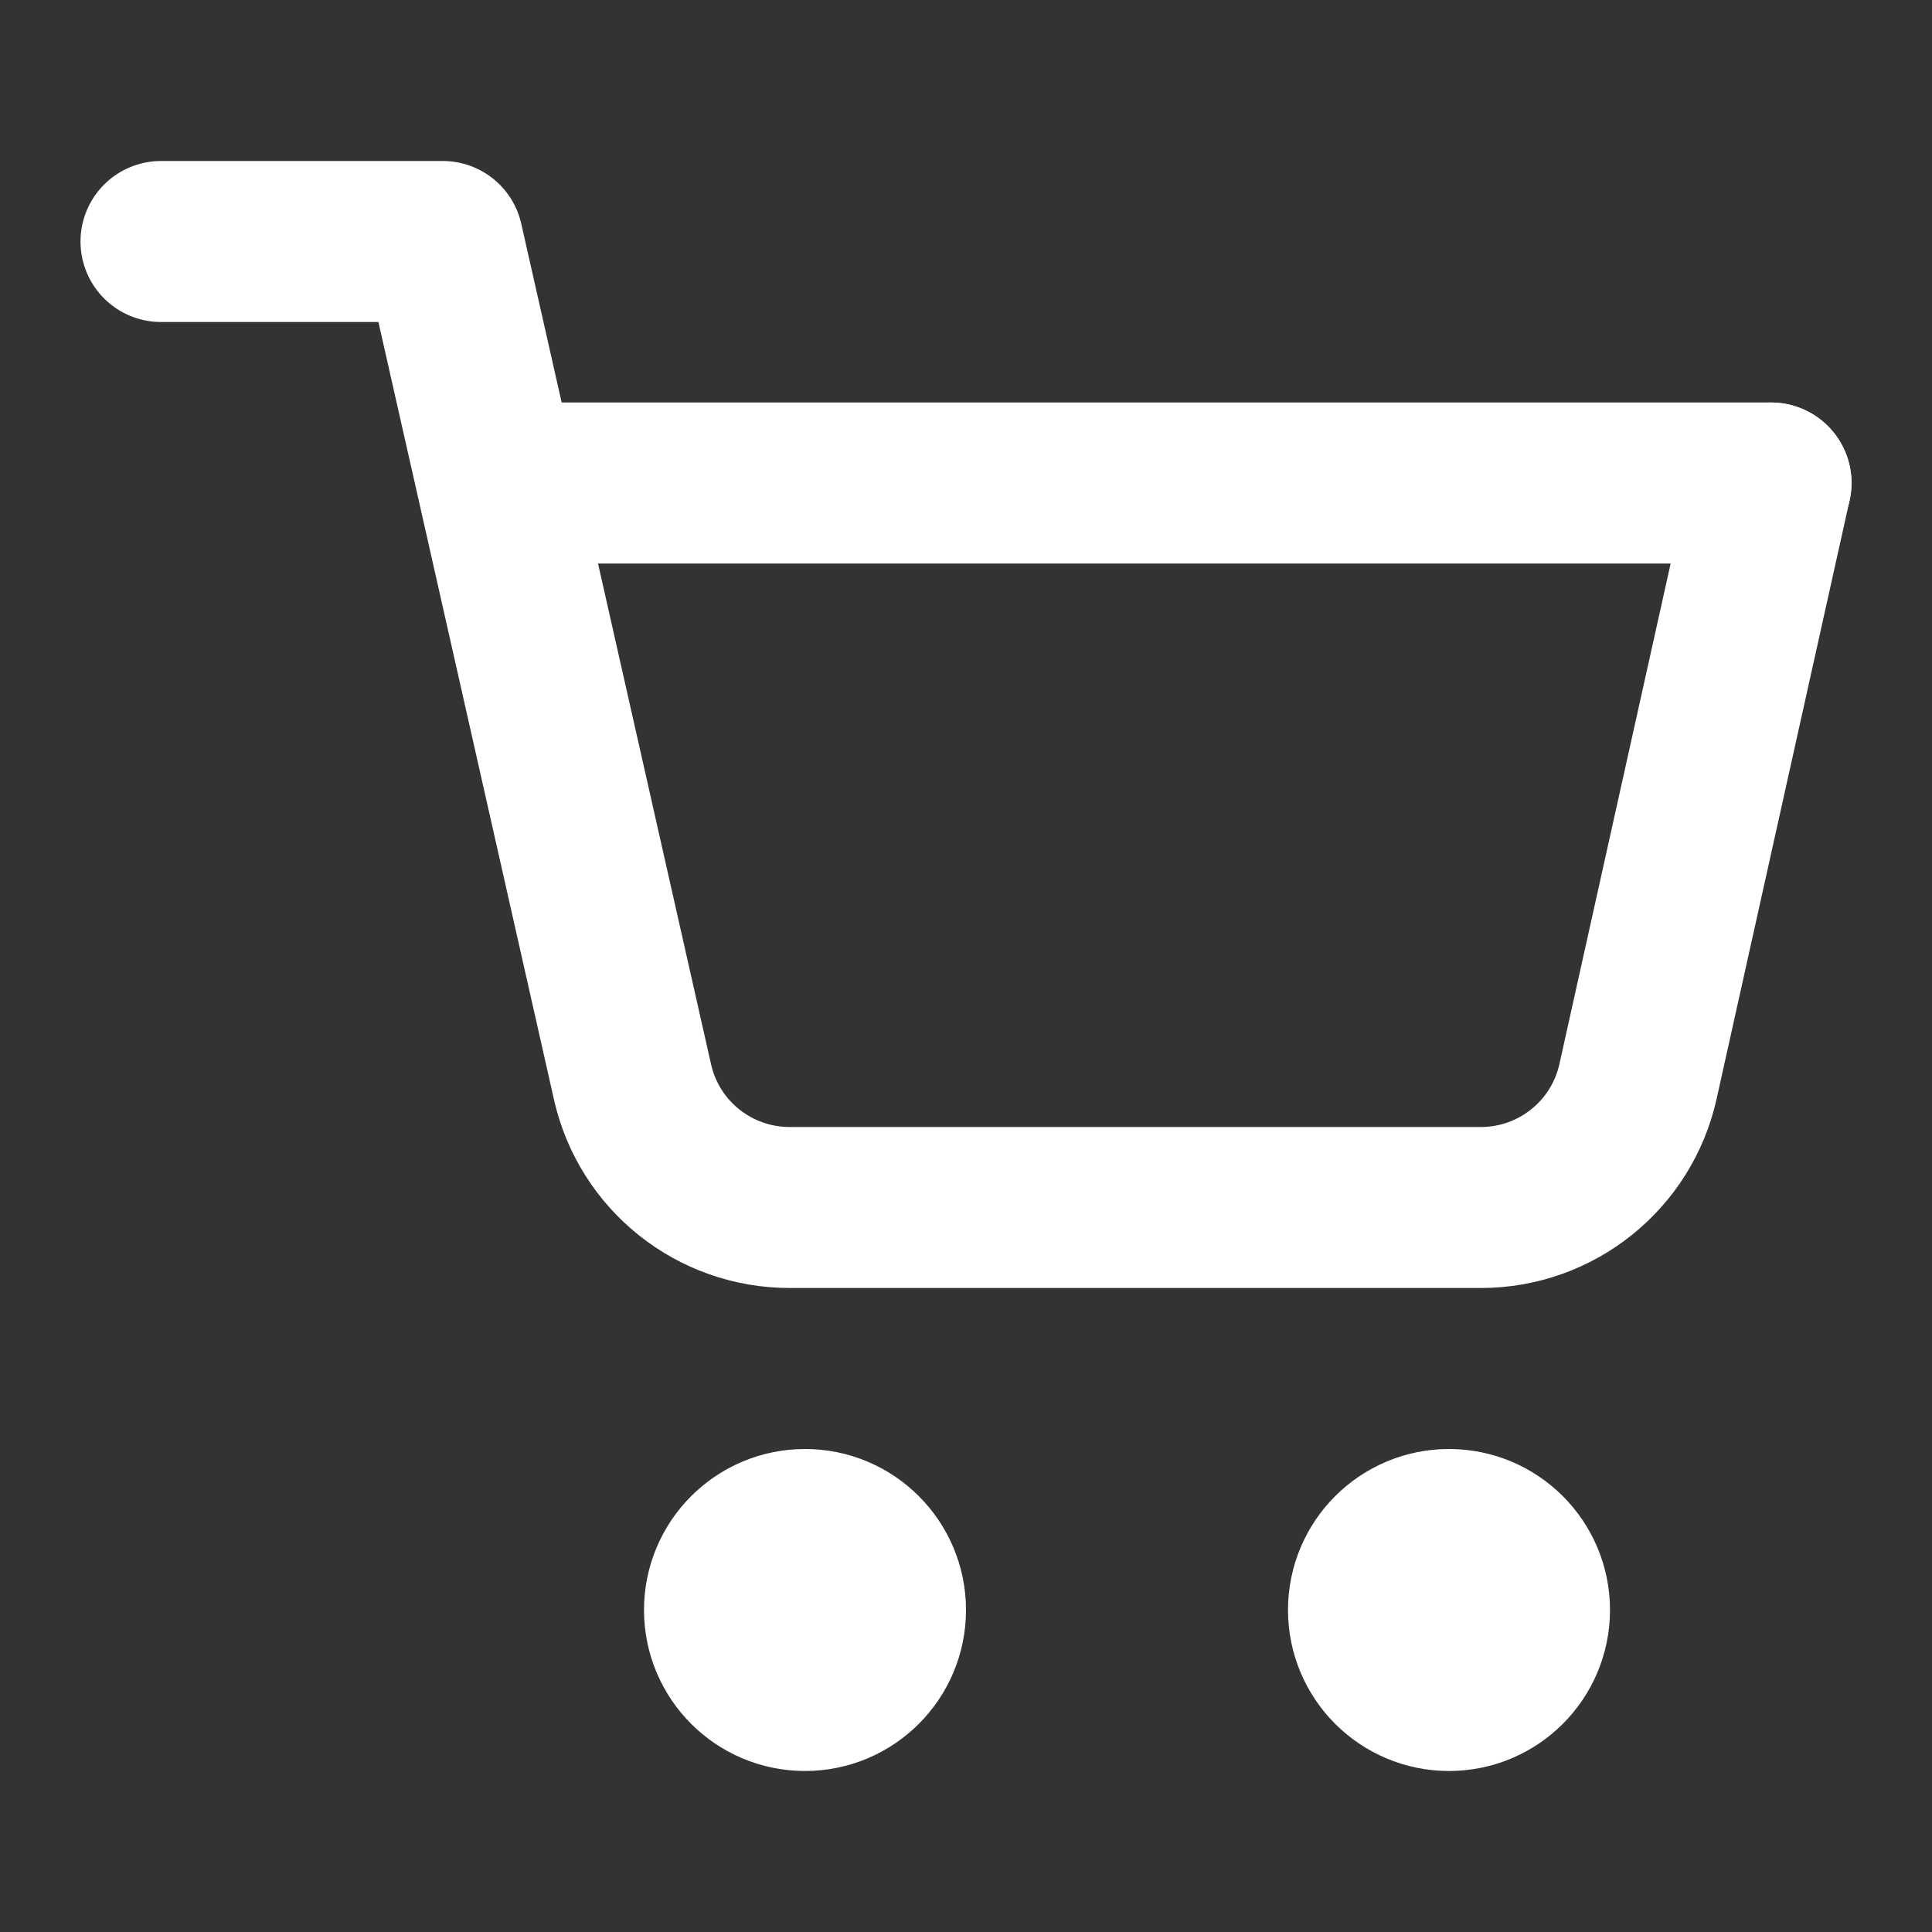
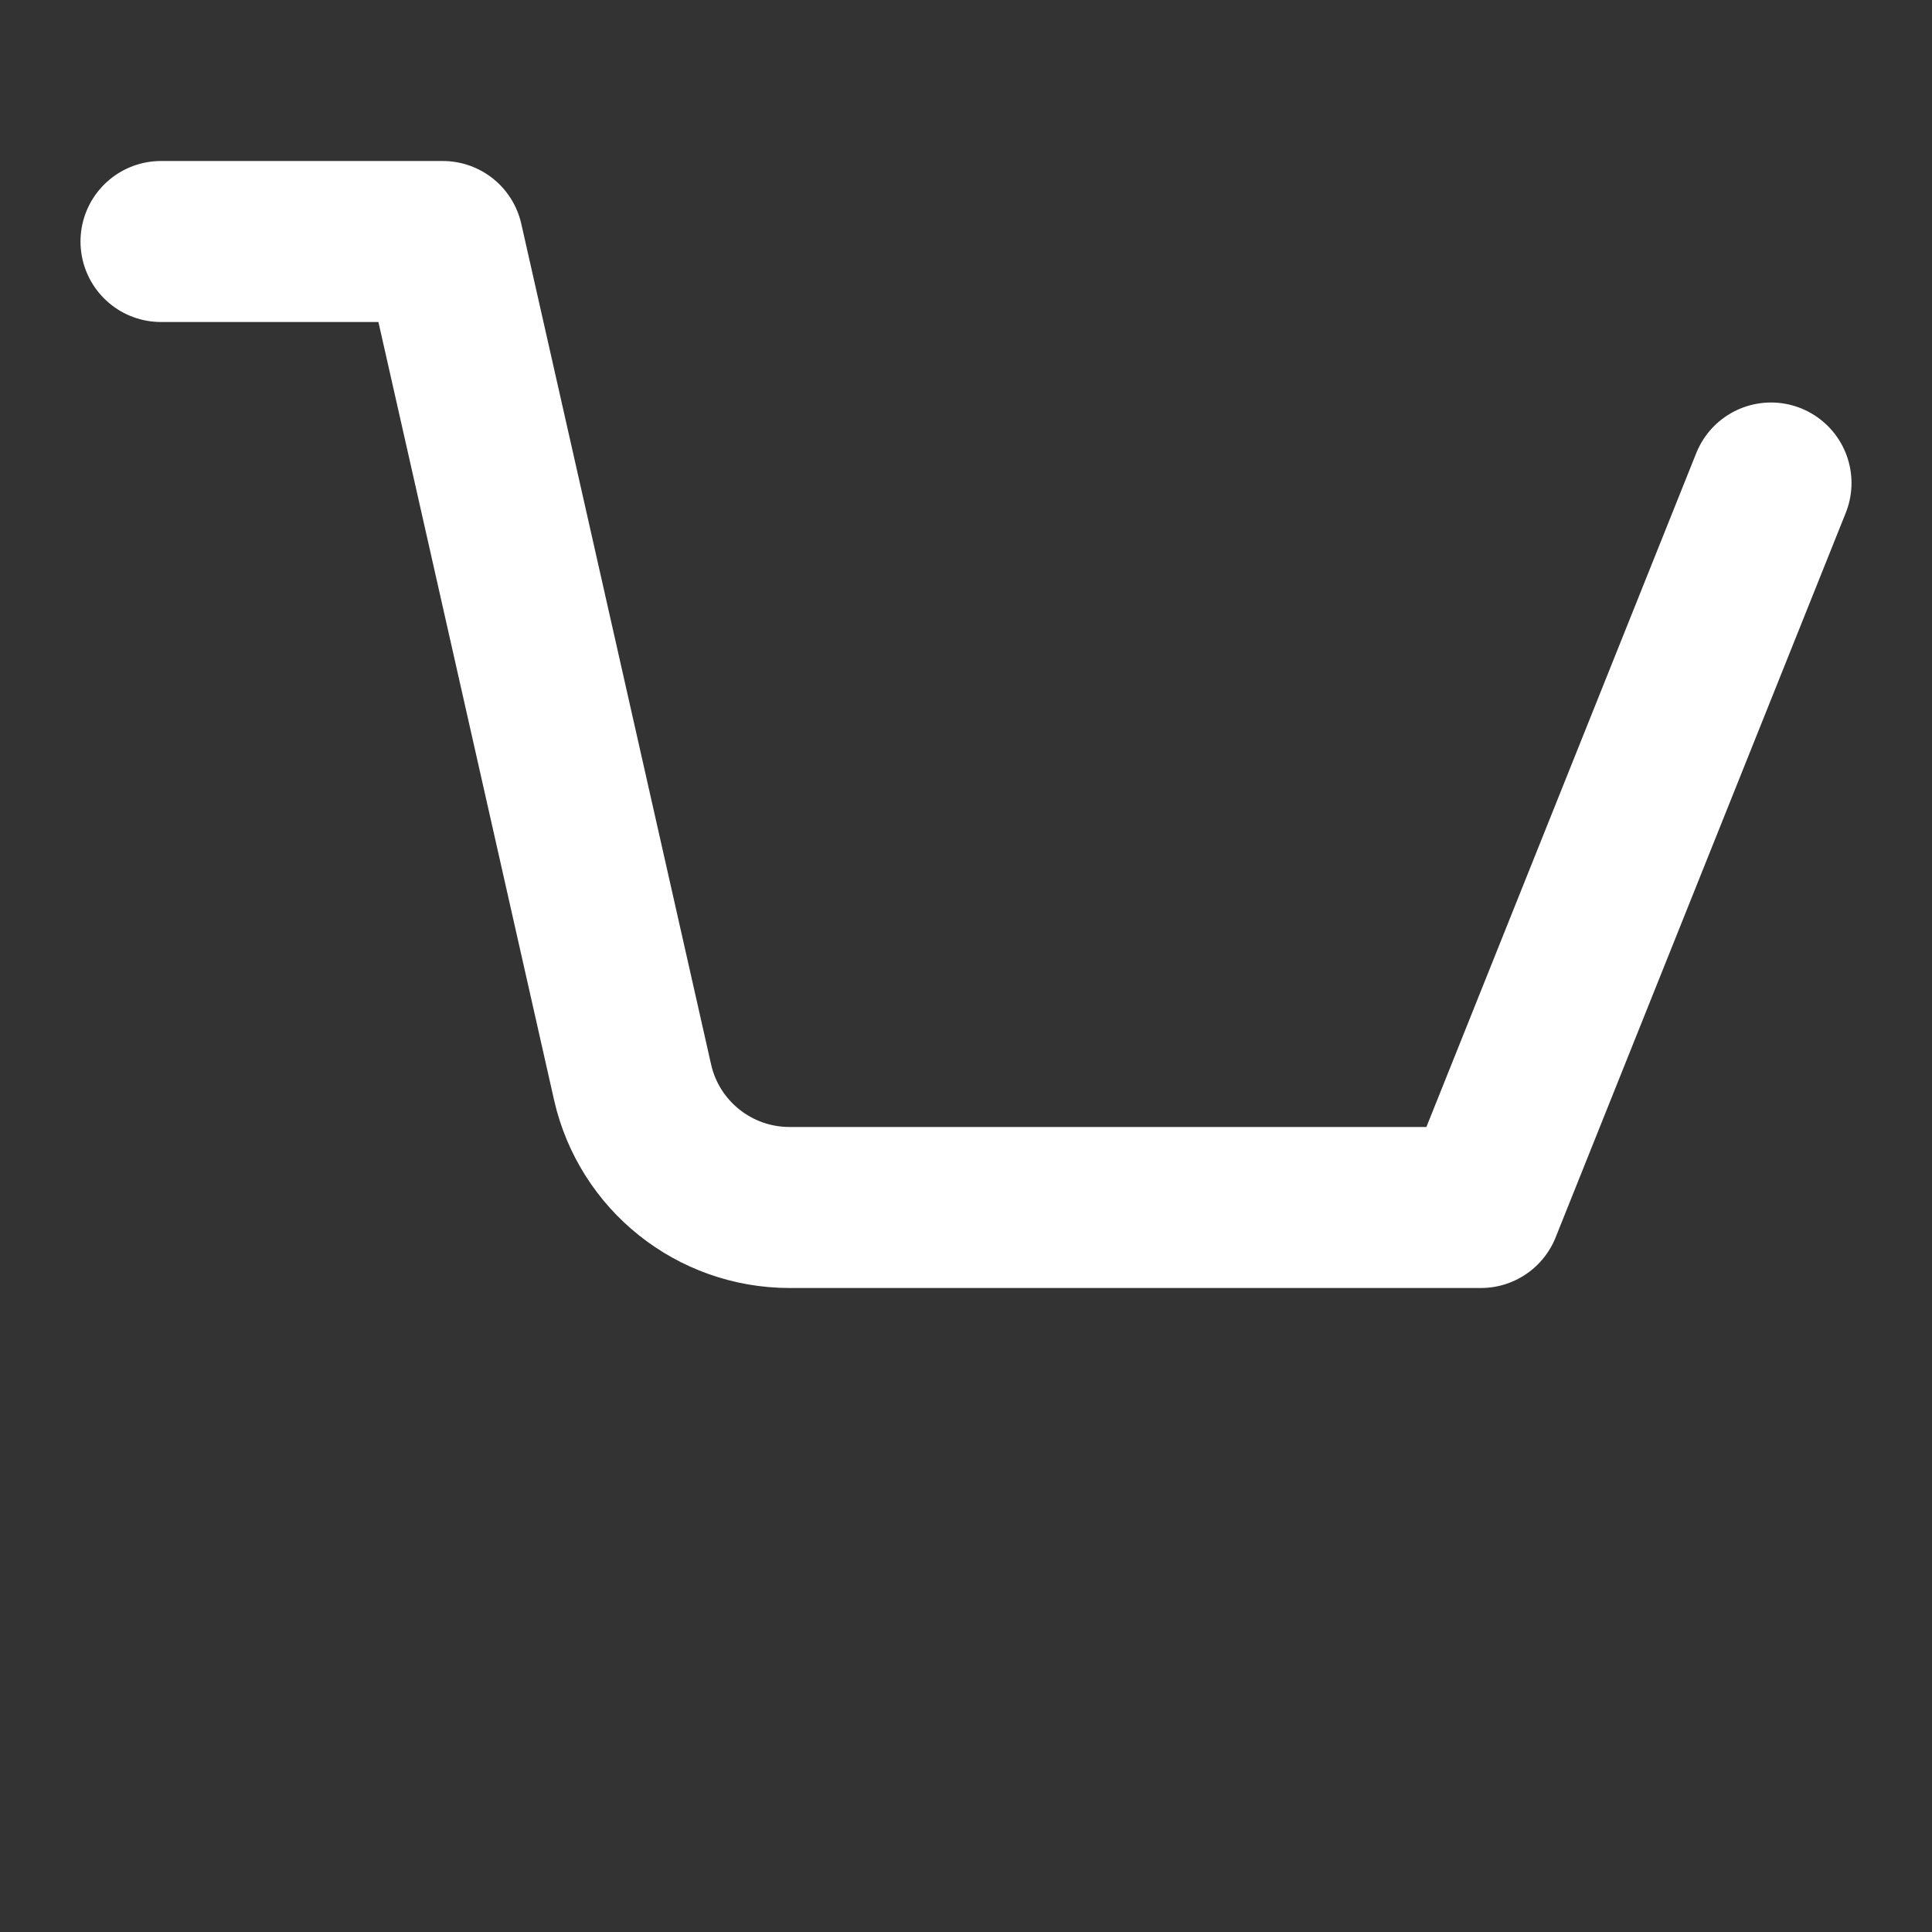
<svg xmlns="http://www.w3.org/2000/svg" xmlns:ns1="http://sodipodi.sourceforge.net/DTD/sodipodi-0.dtd" xmlns:ns2="http://www.inkscape.org/namespaces/inkscape" width="800px" height="800px" viewBox="0 0 24 24" fill="none" id="svg1596" ns1:docname="web-design-feaures-cart.svg" ns2:version="1.1 (c4e8f9e, 2021-05-24)">
  <rect x="0" y="0" width="24" height="24" fill="#333333" stroke="none" />
  <defs id="defs1600" />
-   <circle cx="10" cy="20" r="1" stroke="#000000" stroke-width="2" stroke-linecap="round" stroke-linejoin="round" id="circle1588" style="stroke:#ffffff;stroke-opacity:1" />
-   <circle cx="18" cy="20" r="1" stroke="#000000" stroke-width="2" stroke-linecap="round" stroke-linejoin="round" id="circle1590" style="stroke:#ffffff;stroke-opacity:1" />
-   <path d="M2 3H5.5C5.5 3 5.913 4.828 6.178 6C6.706 8.341 7.432 11.556 7.858 13.443C8.064 14.354 8.874 15 9.809 15H18.396C19.333 15 20.145 14.349 20.348 13.434L22 6" stroke="#000000" stroke-width="2" stroke-linecap="round" stroke-linejoin="round" id="path1592" style="stroke:#ffffff;stroke-opacity:1" />
-   <path d="M22 6H6.5" stroke="#000000" stroke-width="2" stroke-linecap="round" stroke-linejoin="round" id="path1594" style="stroke:#ffffff;stroke-opacity:1" />
+   <path d="M2 3H5.5C5.5 3 5.913 4.828 6.178 6C6.706 8.341 7.432 11.556 7.858 13.443C8.064 14.354 8.874 15 9.809 15H18.396L22 6" stroke="#000000" stroke-width="2" stroke-linecap="round" stroke-linejoin="round" id="path1592" style="stroke:#ffffff;stroke-opacity:1" />
</svg>